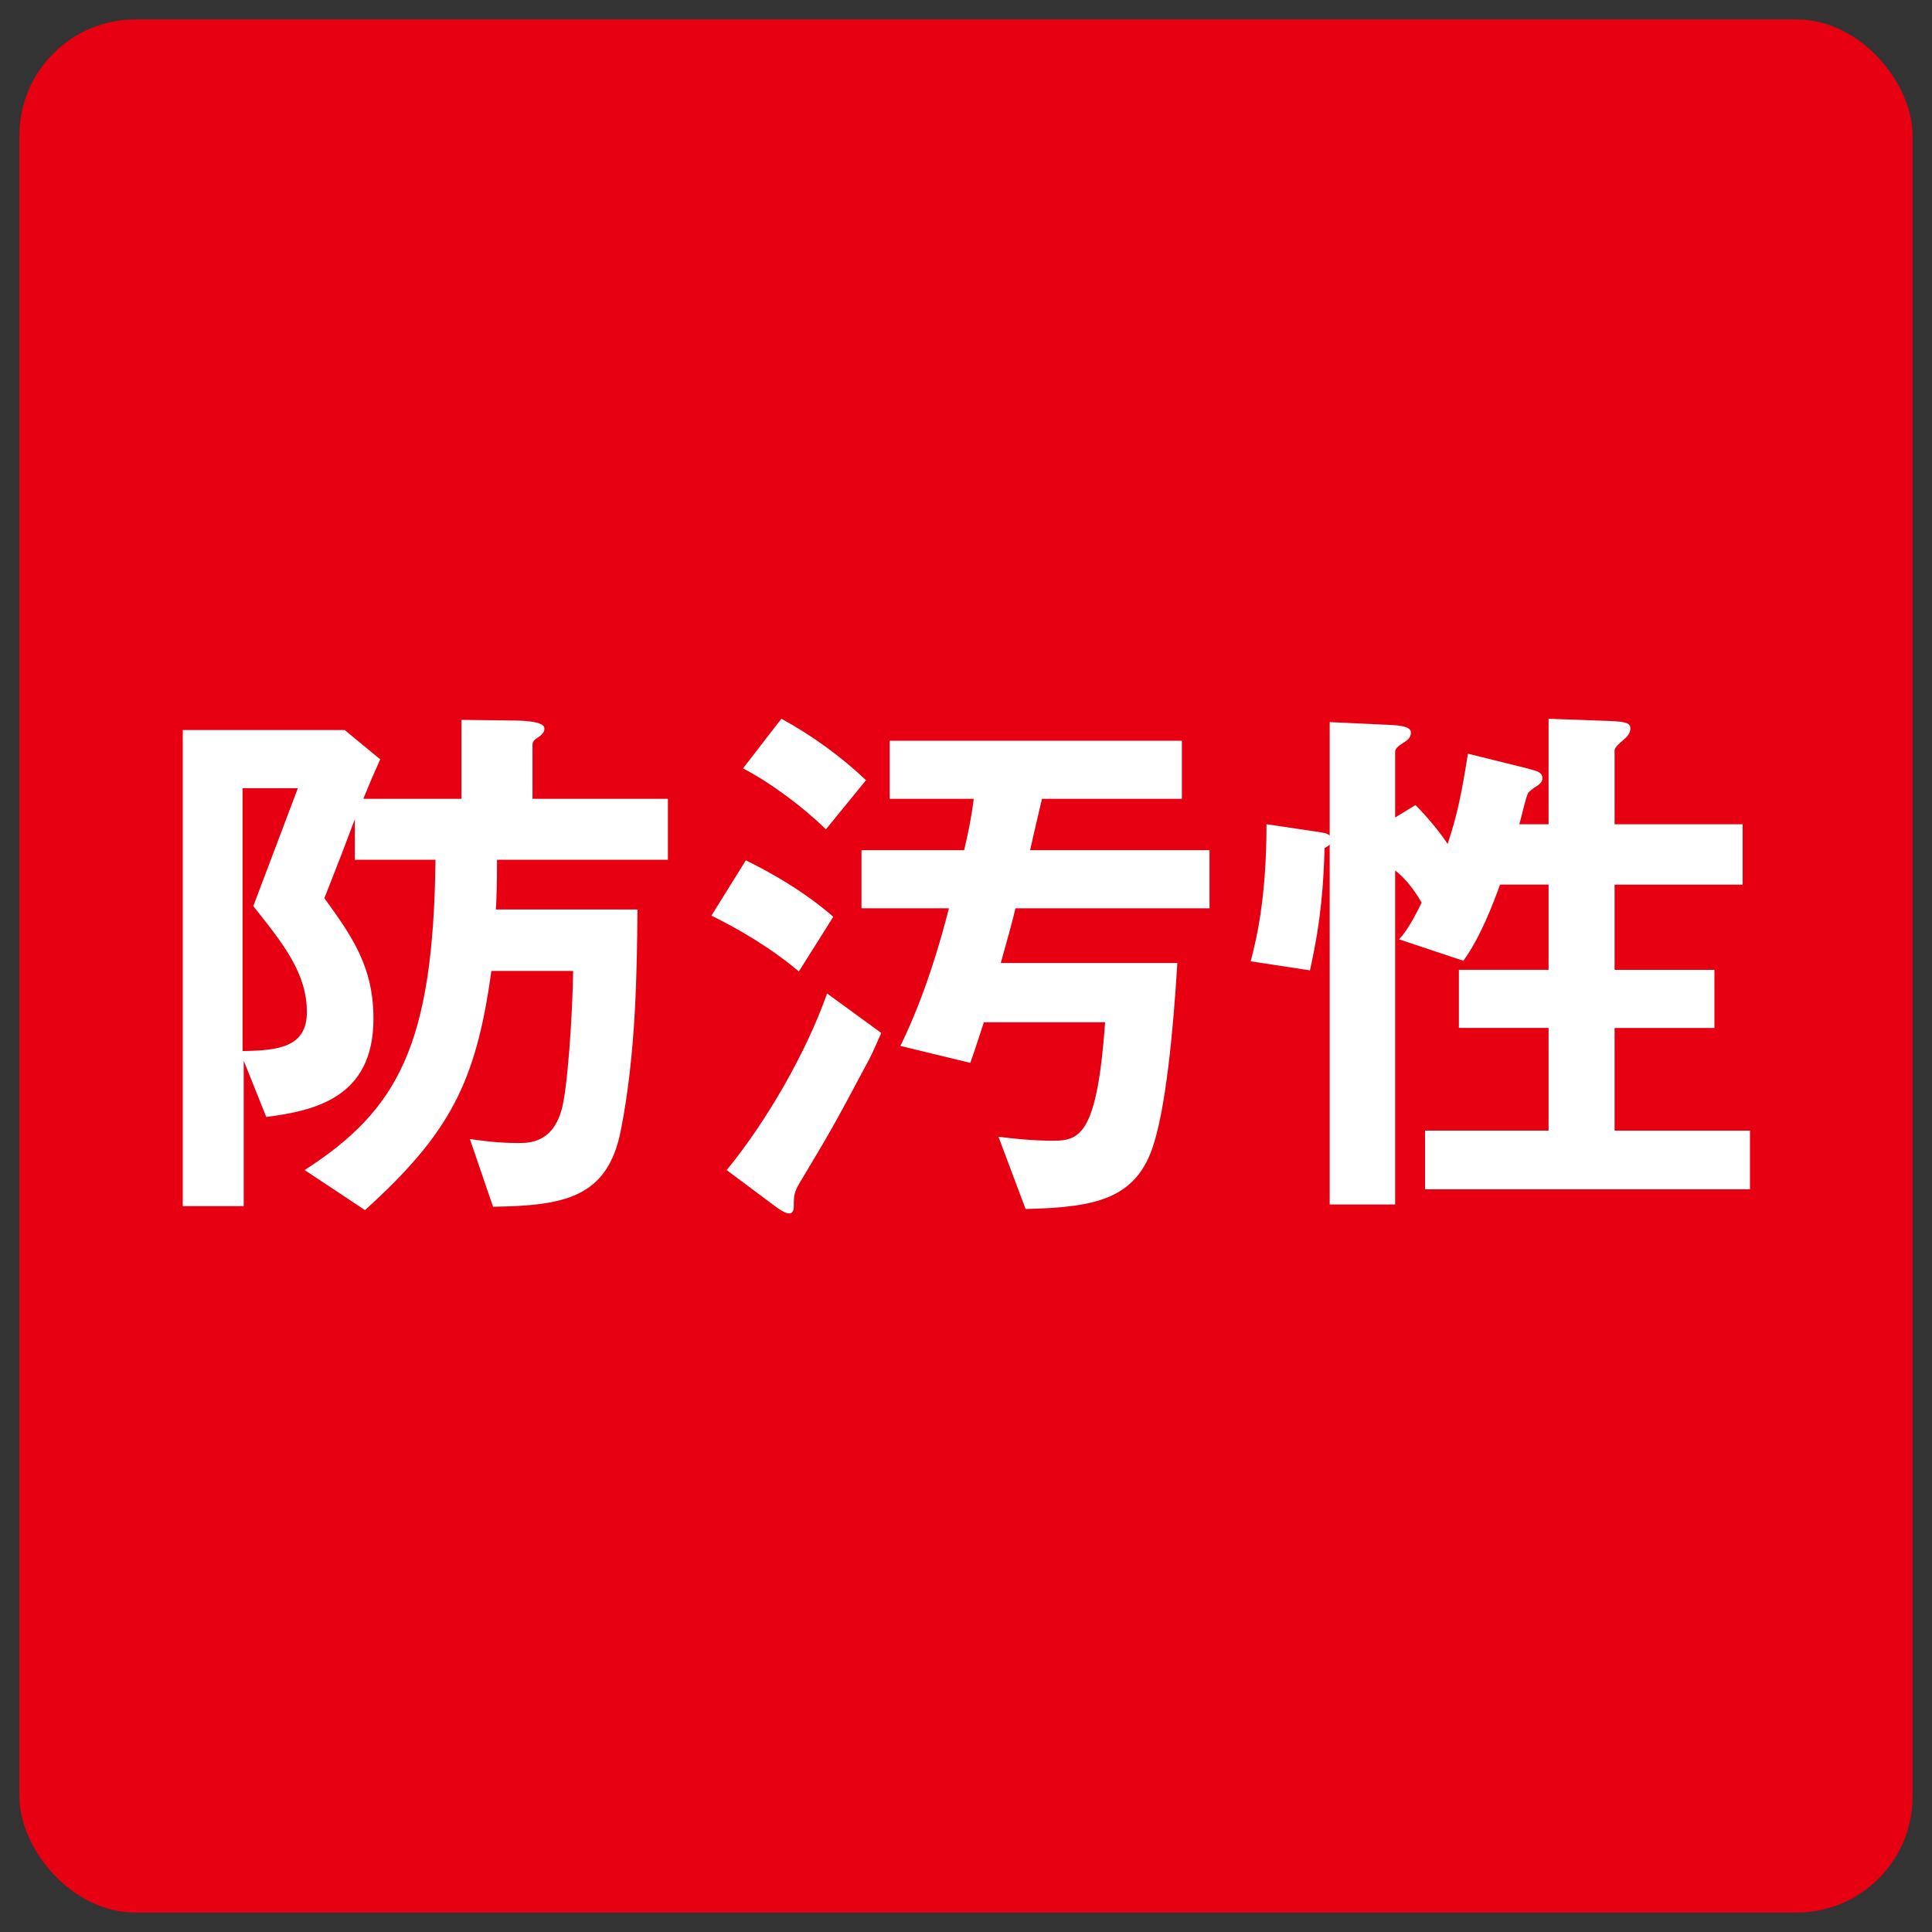
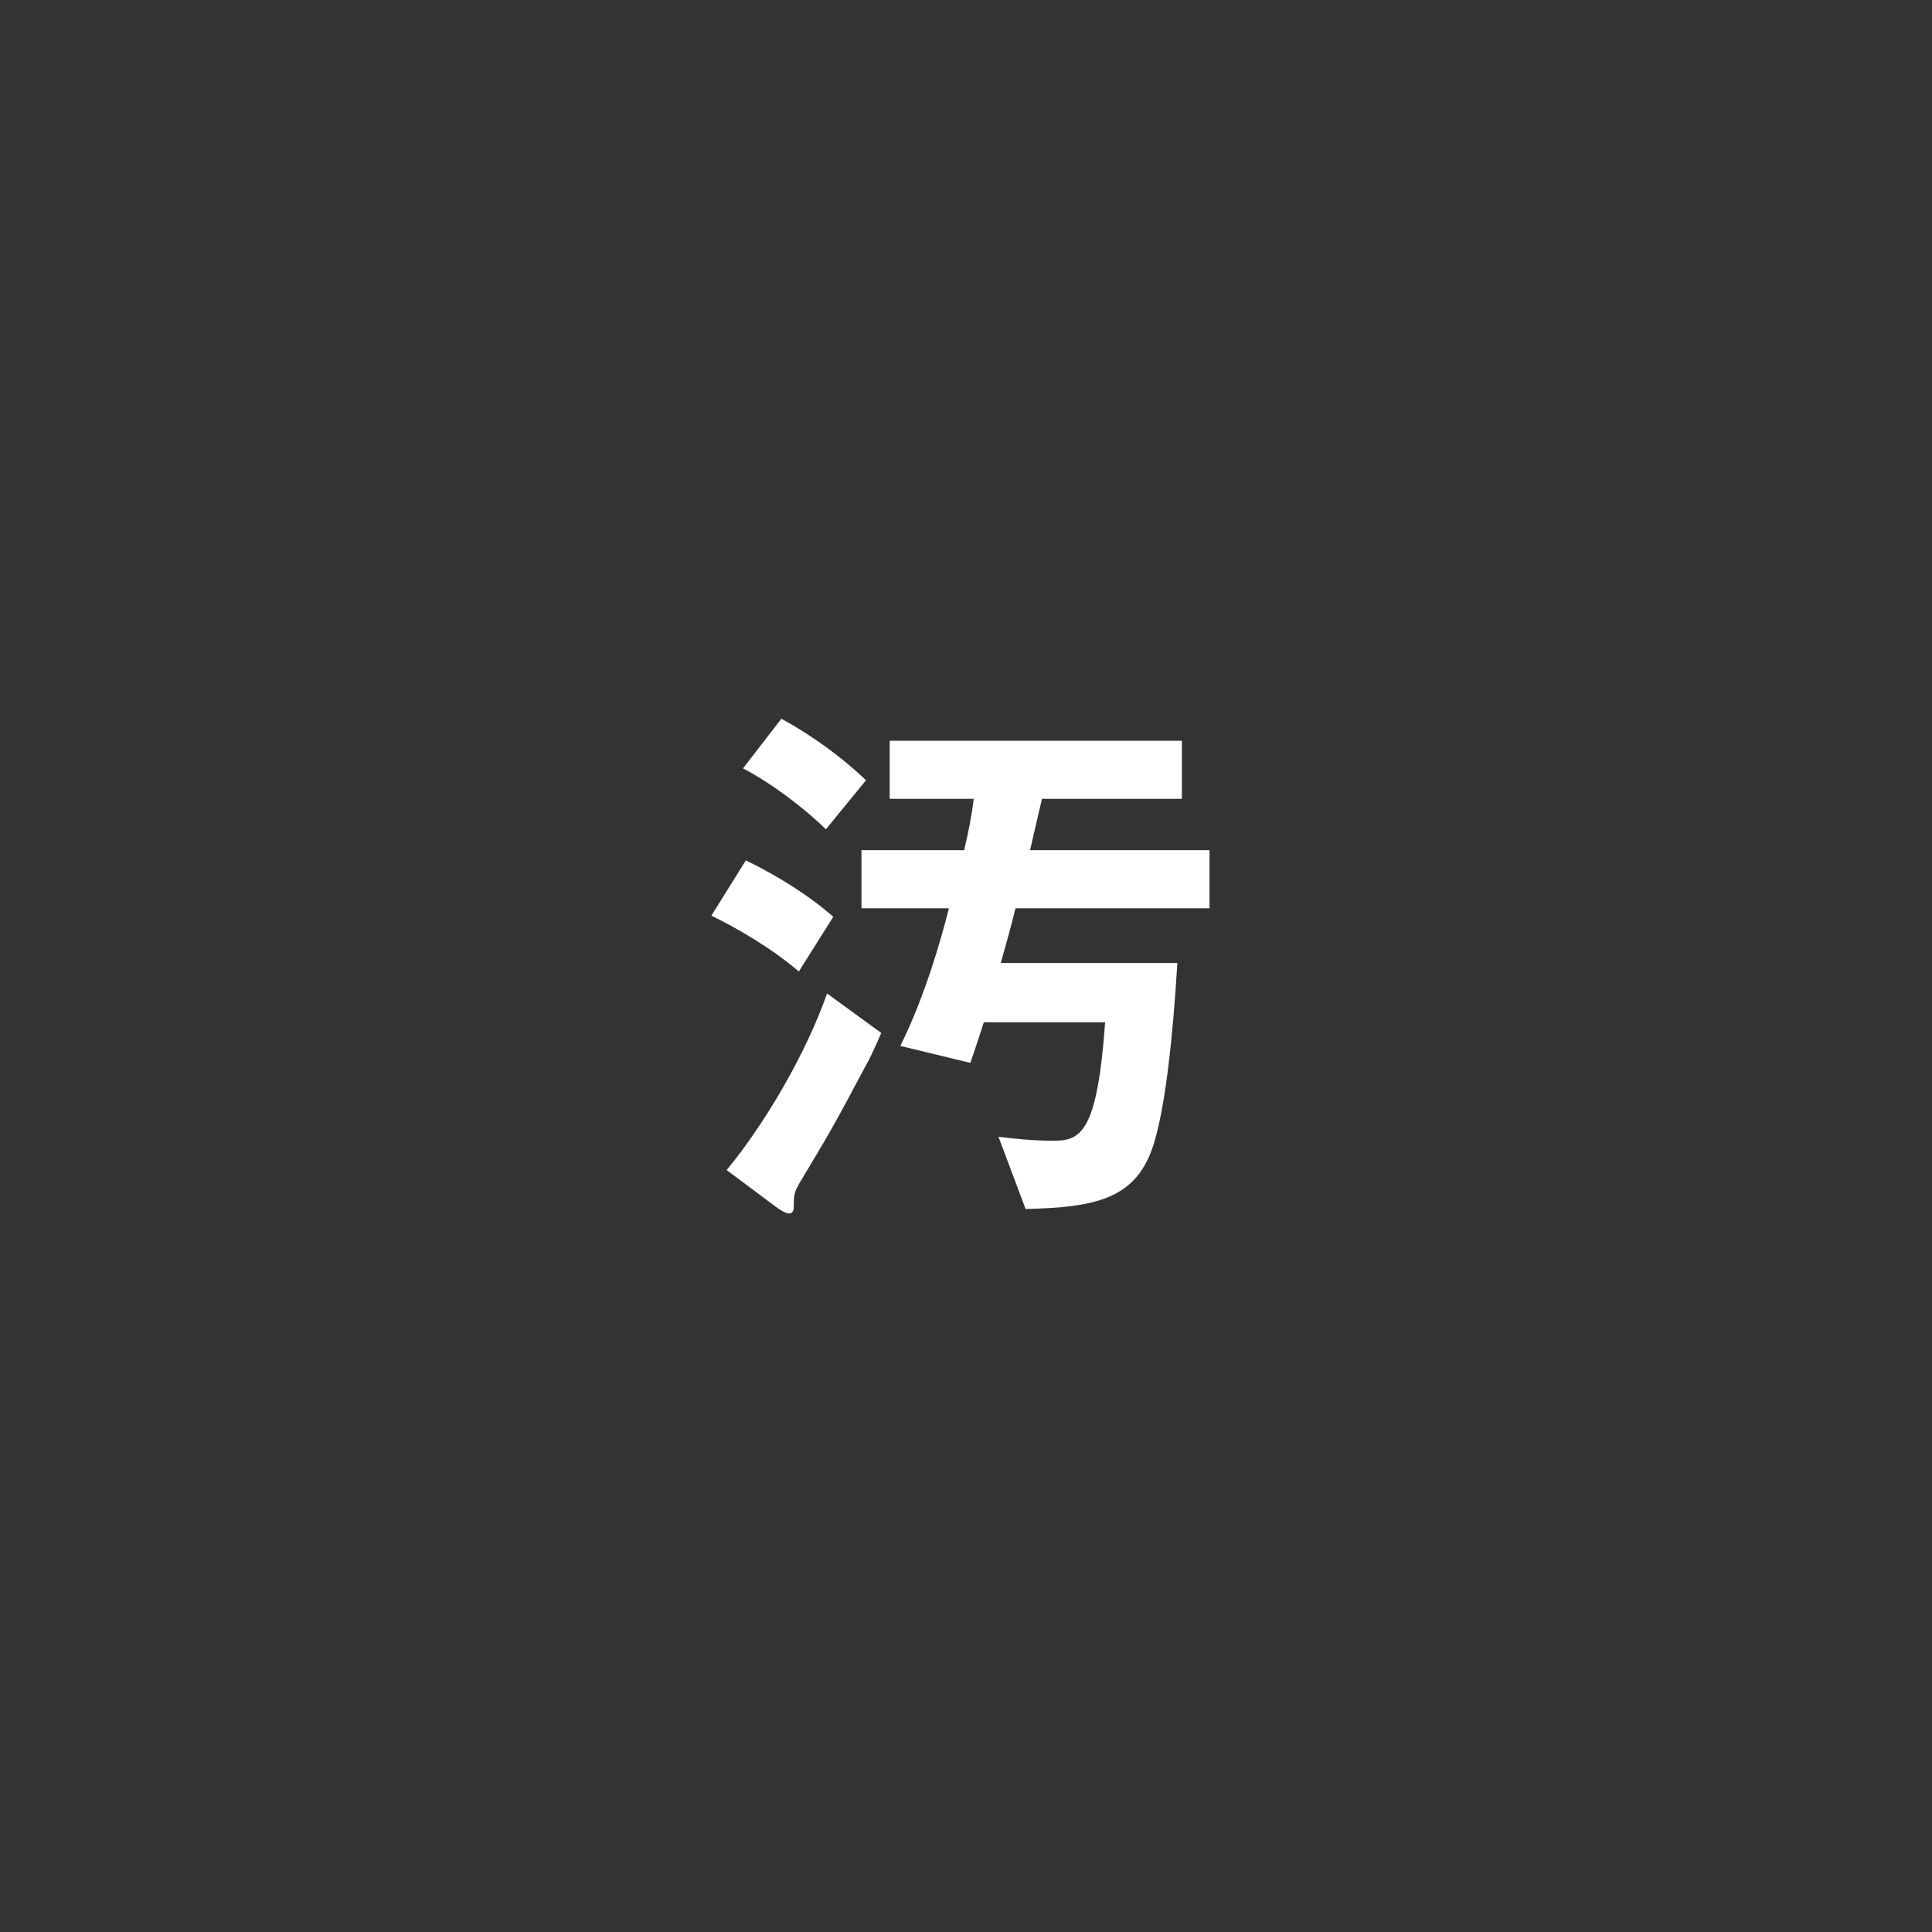
<svg xmlns="http://www.w3.org/2000/svg" viewBox="0 0 500 500">
  <rect x="0" y="0" width="500" height="500" fill="#333333" stroke="none" />
  <defs>
    <style>.cls-1{fill:#fff;}.cls-1,.cls-2{stroke-width:0px;}.cls-2{fill:#e60012;}</style>
  </defs>
  <g id="_レイヤー_1">
-     <rect class="cls-2" x="5.03" y="5.03" width="489.94" height="489.94" rx="30" ry="30" />
-   </g>
+     </g>
  <g id="text">
-     <path class="cls-1" d="m128.63,222.52c0,7.01-.15,10.22-.29,12.85h36.64c-.15,15.18-.29,37.08-4.38,57.52-3.5,17.08-14.6,19.13-33,19.42l-5.99-17.52c2.34.29,6.57,1.02,12.41,1.02,2.92,0,8.76,0,11.24-8.32,1.61-5.11,2.92-25.11,3.07-36.21h-21.17c-3.94,28.91-10.8,42.05-32.7,61.9l-15.62-10.37c24.24-15.62,33.29-32.41,33.87-80.3h-20.88v-10.51c-3.07,8.18-3.5,9.34-7.88,20.44,7.15,9.93,12.7,17.67,12.7,31.24,0,20.73-15.77,23.8-27.74,25.4l-5.84-14.6v37.67h-15.77v-123.22h41.9l9.2,7.59c-2.04,4.53-2.34,5.26-4.38,10.22h25.4v-20.44l12.12.15c2.48,0,9.34,0,9.34,2.04,0,.73-.15,1.31-1.61,2.34-1.46.88-1.46,1.46-1.46,2.04v13.87h35.04v15.77h-44.24Zm-63.07,11.97l11.53-30.51h-14.31v68.03c9.05-.15,16.64-.88,16.64-10.07,0-9.93-5.84-17.37-13.87-27.45Z" />
    <path class="cls-1" d="m206.74,251.42c-7.01-5.99-15.77-11.1-22.63-14.45l8.91-14.31c5.4,2.63,14.6,7.59,22.63,14.6l-8.91,14.16Zm17.23,24.53c-7.88,14.89-9.78,18.1-16.35,29.05-2.04,3.36-2.19,3.8-2.19,7.3,0,.58-.15,1.75-1.17,1.75-1.17,0-3.07-1.46-3.5-1.75l-12.7-9.49c10.22-12.41,20.59-30.37,25.99-45.7l14.02,10.22c-2.04,4.67-2.92,6.57-4.09,8.61Zm-10.22-61.32c-6.13-5.99-14.45-12.12-21.46-15.77l9.93-12.85c8.03,4.38,15.62,9.93,21.9,15.91l-10.37,12.7Zm49.05,20.44c-.58,2.63-2.48,9.49-3.8,14.16h45.7c-1.17,19.27-3.07,36.79-5.99,46.43-4.38,14.75-15.18,16.79-33.29,17.23l-7.01-18.69c3.65.44,8.61,1.02,14.31,1.02,7.01,0,11.24-2.19,13.29-30.66h-31.39c-1.17,3.5-1.61,5.11-3.5,10.51l-18.1-4.38c6.57-13.43,10.51-27.59,12.56-35.62h-22.63v-15.04h26.57c1.02-4.38,1.9-8.47,2.48-13.29h-21.75v-15.04h75.62v15.04h-36.21c-.88,3.94-1.61,6.72-3.07,13.29h46.43v15.04h-50.22Z" />
-     <path class="cls-1" d="m368.8,307.78v-15.18h31.97v-26.57h-23.21v-15.04h23.21v-22.05h-12.56c-1.75,4.82-4.96,13.43-9.49,19.71l-16.64-5.55c2.34-2.48,4.38-6.57,5.84-9.49-.73-1.31-3.36-5.69-6.86-8.32v86.43h-16.94v-93.15c-.29.29-.44.44-1.31.88-.29,8.47-.73,18.1-3.8,31.68l-15.33-2.34c1.31-5.11,4.09-15.77,4.09-35.48l13.72,2.04c1.9.29,2.04.44,2.63.88v-29.35l15.62.73c3.36.15,5.4.58,5.4,2.04,0,1.31-1.02,2.04-2.04,2.63-1.31.88-2.04,1.46-2.04,2.34v16.94l5.26-3.21c2.77,2.77,6.13,6.72,8.32,10.07,2.34-7.01,3.5-12.26,5.26-23.36l15.33,3.8c2.77.73,3.94,1.02,3.94,2.63,0,.73-.58,1.46-1.61,2.04-.88.58-1.46,1.02-2.04,1.61-.73,1.31-1.9,7.01-2.34,8.18h7.59v-27.3l15.91.58c4.09.15,5.26.58,5.26,1.9s-.88,2.19-1.9,3.07-2.19,1.9-2.19,2.63v19.13h33.14v15.62h-33.14v22.05h25.84v15.04h-25.84v26.57h35.04v15.18h-84.09Z" />
  </g>
</svg>